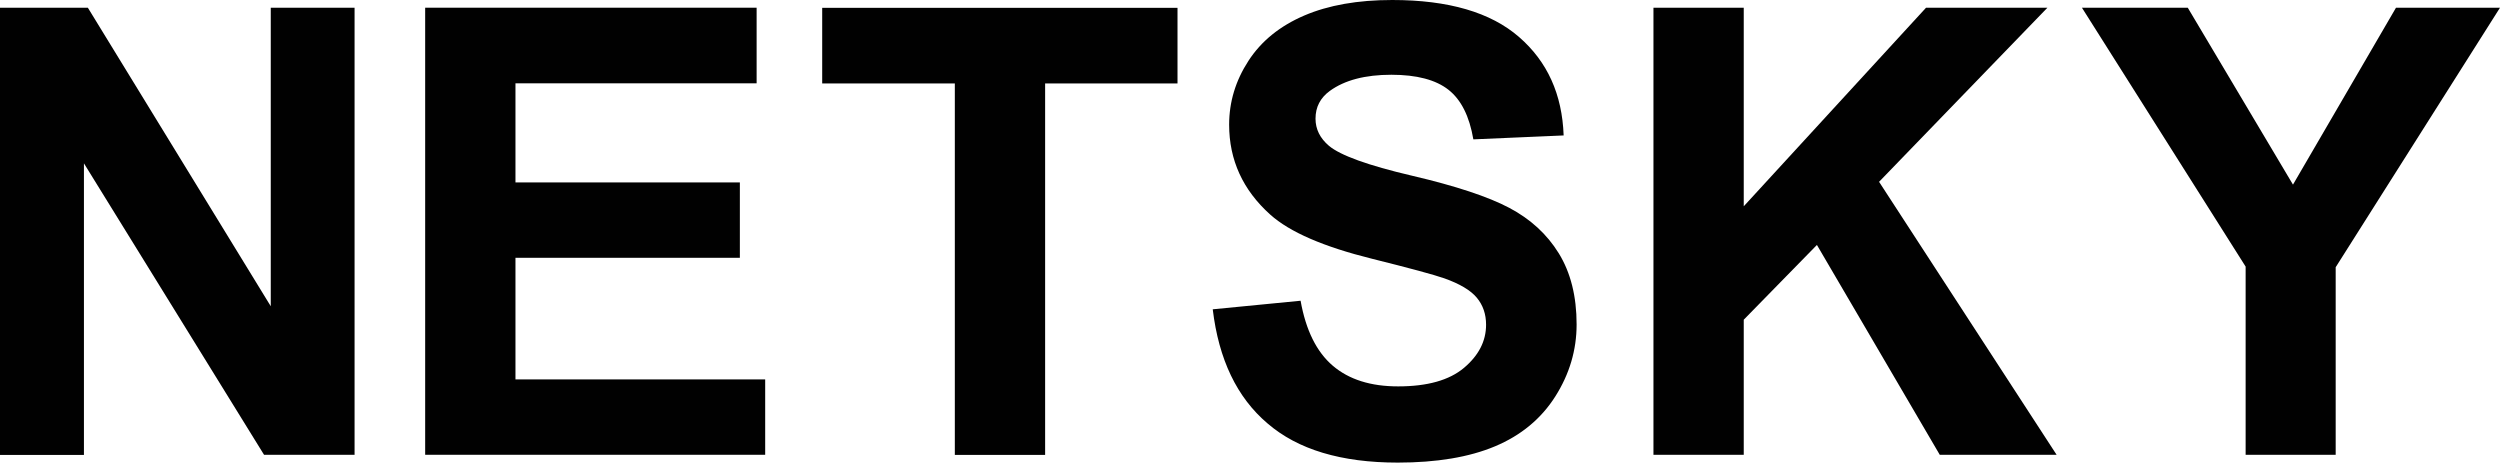
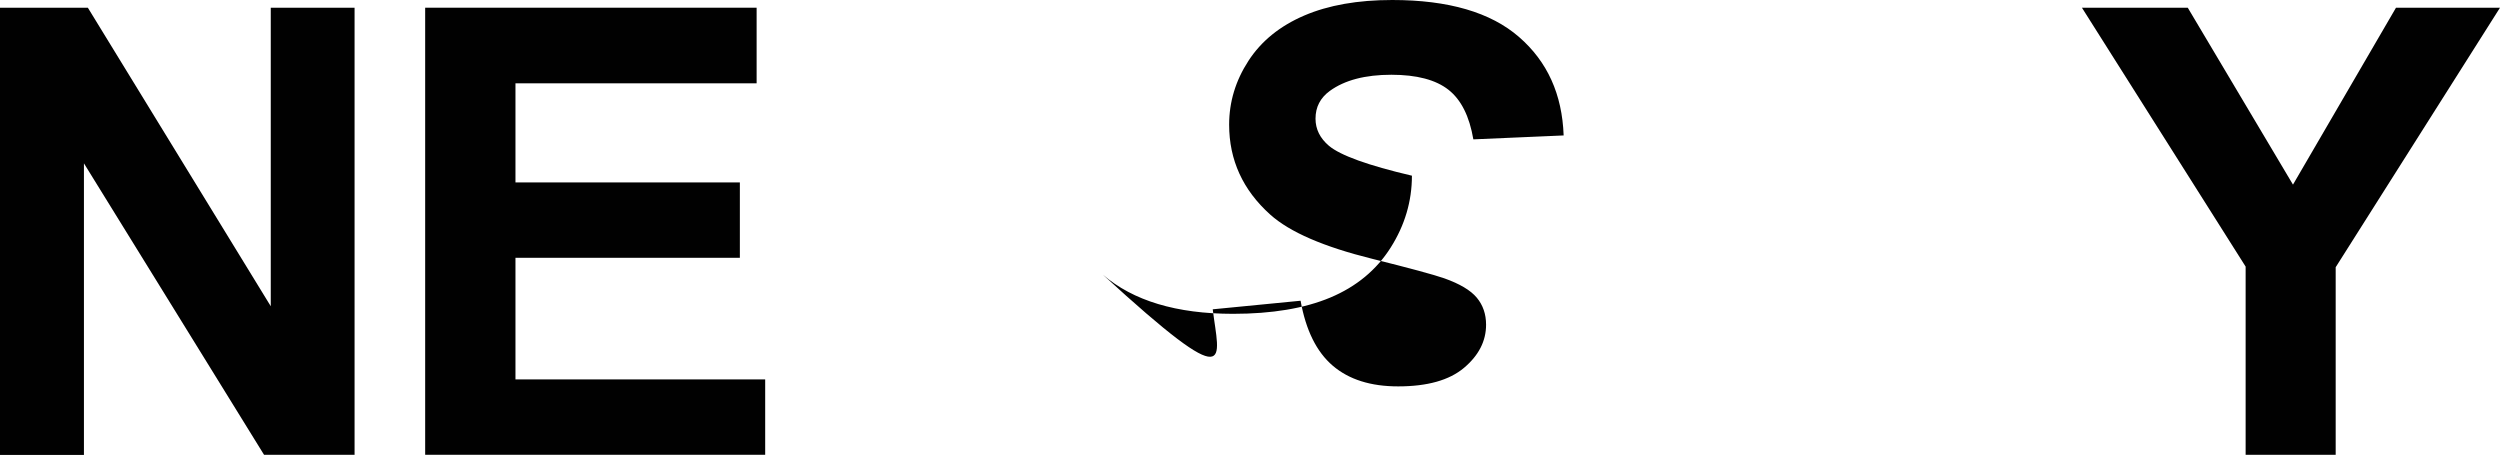
<svg xmlns="http://www.w3.org/2000/svg" id="Layer_1" data-name="Layer 1" viewBox="0 0 2043.3 378.1">
  <defs>
    <style>.cls-1{fill:#010101;}</style>
  </defs>
  <path class="cls-1" d="M0,371.7V6.3H71.8l149.5,244V6.3h68.5V371.7h-74L68.6,133.5V371.8H0Z" />
  <path class="cls-1" d="M347.5,371.7V6.3H618.4V68.1H421.3v81H604.7v61.6H421.3v99.4H625.4v61.6Z" />
-   <path class="cls-1" d="M780.4,371.7V68.2H672V6.4H962.4V68.2H854.2V371.8H780.4Z" />
-   <path class="cls-1" d="M991.2,252.8l71.8-7q6.45,36.15,26.3,53.1t53.5,16.9q35.7,0,53.7-15.1c12-10.1,18.1-21.8,18.1-35.3,0-8.6-2.5-16-7.6-22.1s-13.9-11.3-26.5-15.8q-12.9-4.5-59.1-16c-39.5-9.8-67.3-21.8-83.2-36.1q-33.6-30.15-33.6-73.5,0-27.9,15.8-52.2c10.5-16.2,25.8-28.5,45.6-37S1109.8,0,1137.9,0q68.85,0,103.6,30.2c23.2,20.1,35.3,46.9,36.5,80.5l-73.8,3.2c-3.2-18.8-9.9-32.3-20.3-40.5s-26-12.3-46.7-12.3q-32.1,0-50.3,13.2c-7.8,5.7-11.7,13.2-11.7,22.7,0,8.6,3.7,16,11,22.2,9.3,7.8,31.9,16,67.8,24.4s62.4,17.2,79.6,26.3,30.7,21.4,40.4,37.1,14.6,35.1,14.6,58.2q0,31.35-17.4,58.8c-11.6,18.3-28.1,31.9-49.3,40.8s-47.8,13.3-79.5,13.3q-69.3,0-106.4-32C1010.9,324.8,996.1,293.7,991.2,252.8Z" />
-   <path class="cls-1" d="M1351.4,371.7V6.3h73.8V168.6l149-162.3h99.2L1535.8,148.6l145.1,223.1h-95.5L1485,200.2l-59.8,61.1V371.7Z" />
+   <path class="cls-1" d="M991.2,252.8l71.8-7q6.45,36.15,26.3,53.1t53.5,16.9q35.7,0,53.7-15.1c12-10.1,18.1-21.8,18.1-35.3,0-8.6-2.5-16-7.6-22.1s-13.9-11.3-26.5-15.8q-12.9-4.5-59.1-16c-39.5-9.8-67.3-21.8-83.2-36.1q-33.6-30.15-33.6-73.5,0-27.9,15.8-52.2c10.5-16.2,25.8-28.5,45.6-37S1109.8,0,1137.9,0q68.85,0,103.6,30.2c23.2,20.1,35.3,46.9,36.5,80.5l-73.8,3.2c-3.2-18.8-9.9-32.3-20.3-40.5s-26-12.3-46.7-12.3q-32.1,0-50.3,13.2c-7.8,5.7-11.7,13.2-11.7,22.7,0,8.6,3.7,16,11,22.2,9.3,7.8,31.9,16,67.8,24.4q0,31.35-17.4,58.8c-11.6,18.3-28.1,31.9-49.3,40.8s-47.8,13.3-79.5,13.3q-69.3,0-106.4-32C1010.9,324.8,996.1,293.7,991.2,252.8Z" />
  <path class="cls-1" d="M1835.4,371.7V217.9L1701.6,6.3h86.5l86,144.6L1958.3,6.3h85L1909,218.4V371.7Z" />
</svg>